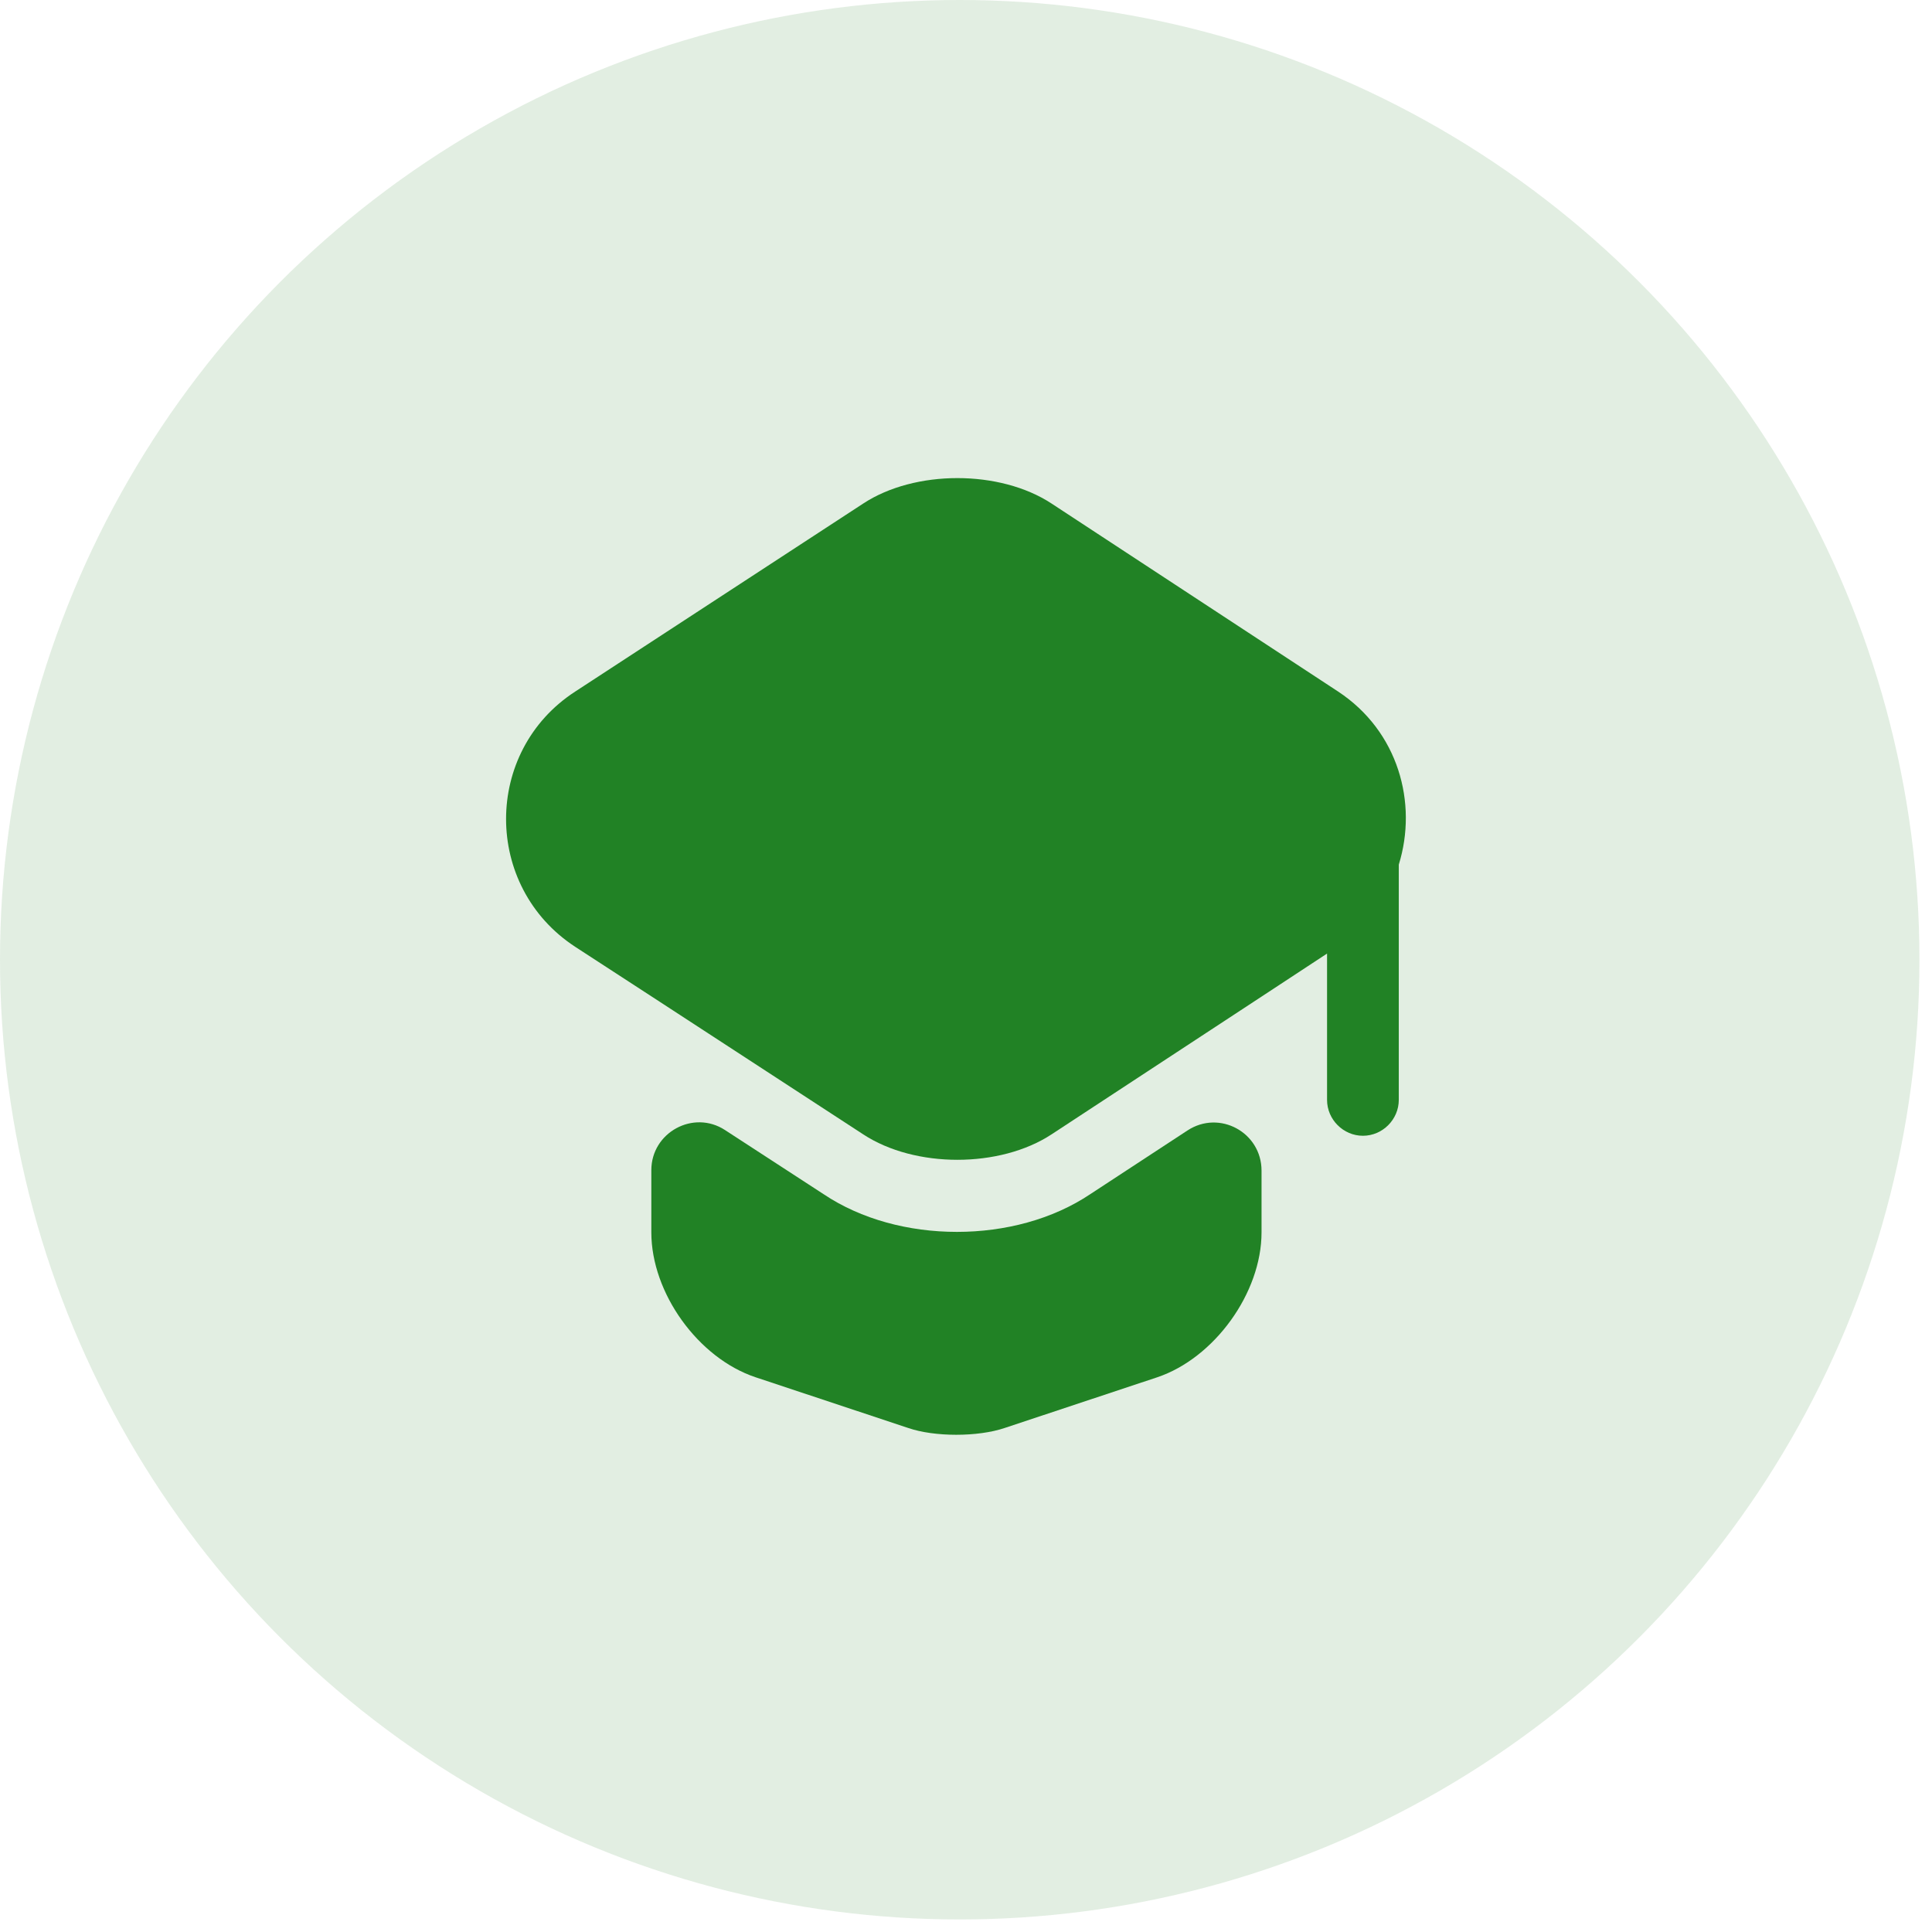
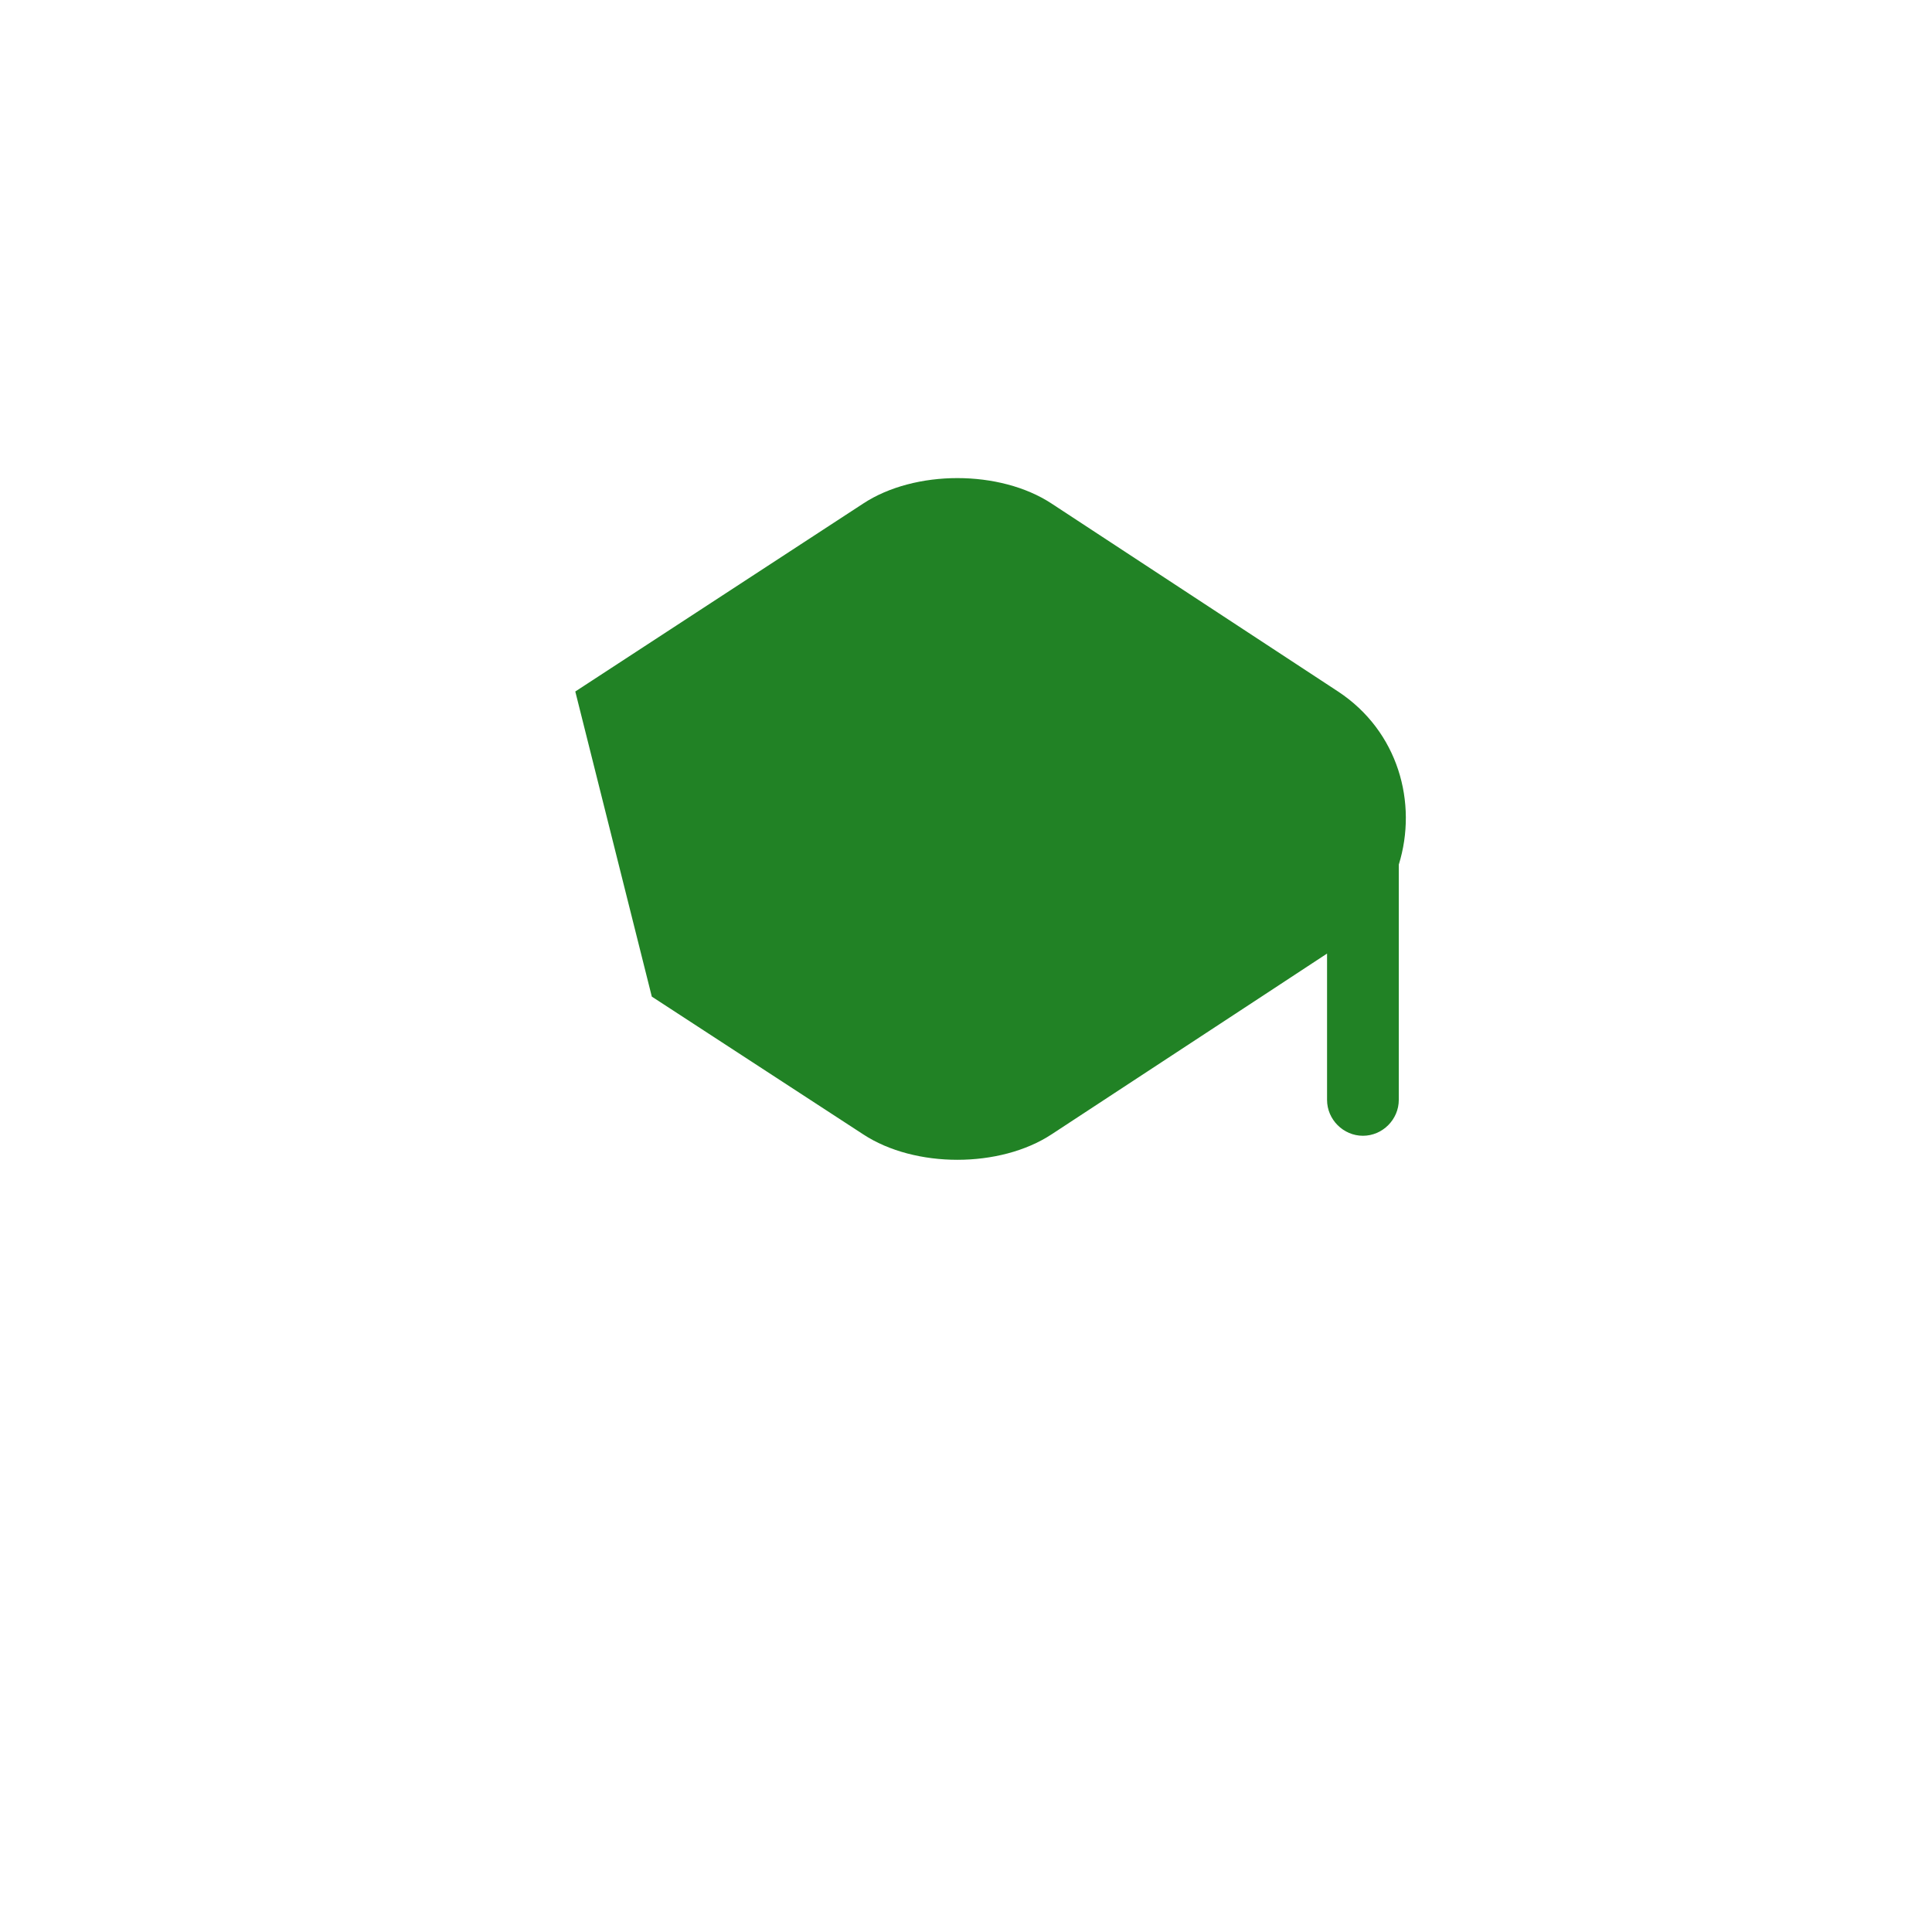
<svg xmlns="http://www.w3.org/2000/svg" width="101" height="101" viewBox="0 0 101 101" fill="none">
-   <circle cx="50.172" cy="50.172" r="50.172" fill="#218225" fill-opacity="0.13" />
-   <path d="M62.075 59.1C63.75 58 65.95 59.2 65.95 61.2V64.425C65.95 67.6 63.475 71 60.5 72L52.525 74.65C51.125 75.125 48.85 75.125 47.475 74.65L39.5 72C36.5 71 34.05 67.6 34.05 64.425V61.175C34.05 59.2 36.25 58 37.9 59.075L43.05 62.425C45.025 63.75 47.525 64.4 50.025 64.4C52.525 64.4 55.025 63.75 57 62.425L62.075 59.1Z" fill="#218225" />
-   <path d="M69.95 36.15L54.975 26.325C52.275 24.55 47.825 24.55 45.125 26.325L30.075 36.15C25.25 39.275 25.25 46.35 30.075 49.5L34.075 52.1L45.125 59.3C47.825 61.075 52.275 61.075 54.975 59.3L65.95 52.1L69.375 49.85V57.5C69.375 58.525 70.225 59.375 71.25 59.375C72.275 59.375 73.125 58.525 73.125 57.5V45.2C74.125 41.975 73.1 38.225 69.95 36.15Z" fill="#218225" />
+   <path d="M69.95 36.15L54.975 26.325C52.275 24.55 47.825 24.55 45.125 26.325L30.075 36.15L34.075 52.1L45.125 59.3C47.825 61.075 52.275 61.075 54.975 59.3L65.95 52.1L69.375 49.85V57.5C69.375 58.525 70.225 59.375 71.25 59.375C72.275 59.375 73.125 58.525 73.125 57.5V45.2C74.125 41.975 73.1 38.225 69.95 36.15Z" fill="#218225" />
</svg>